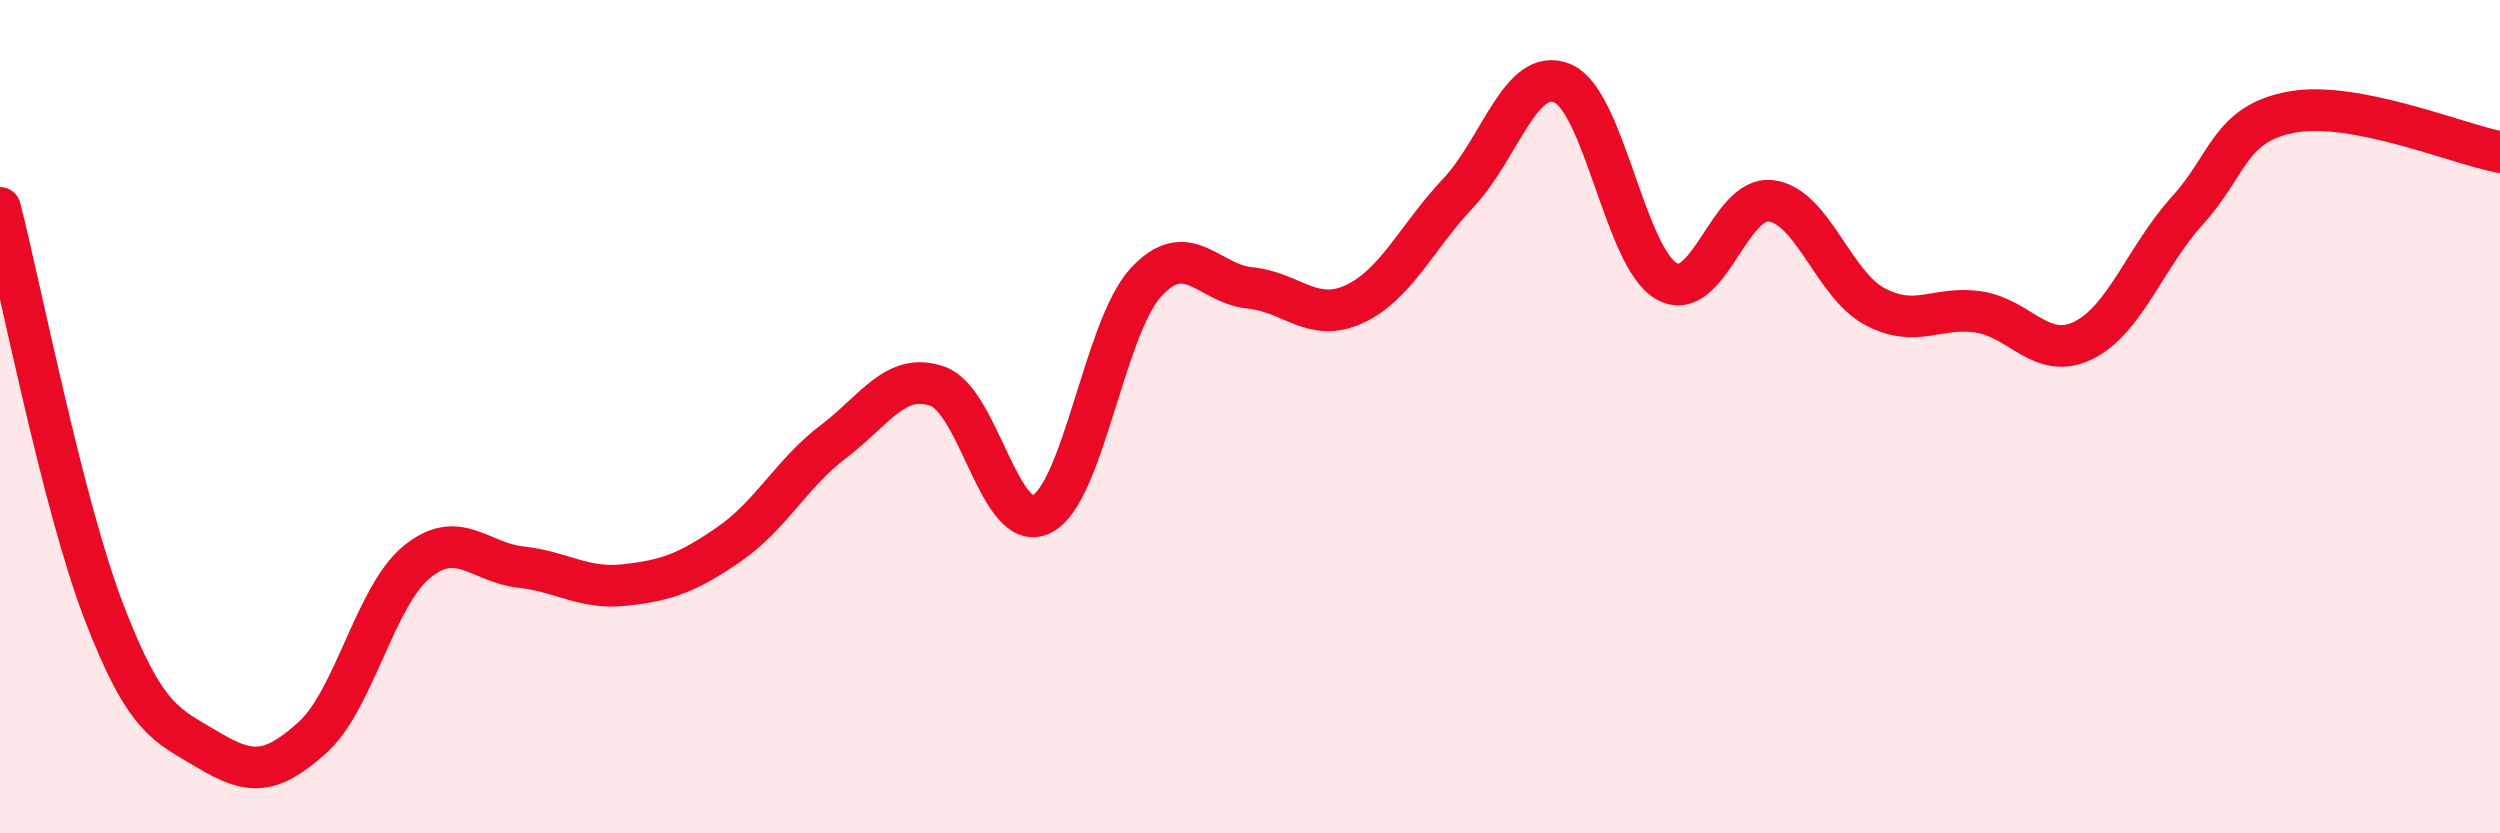
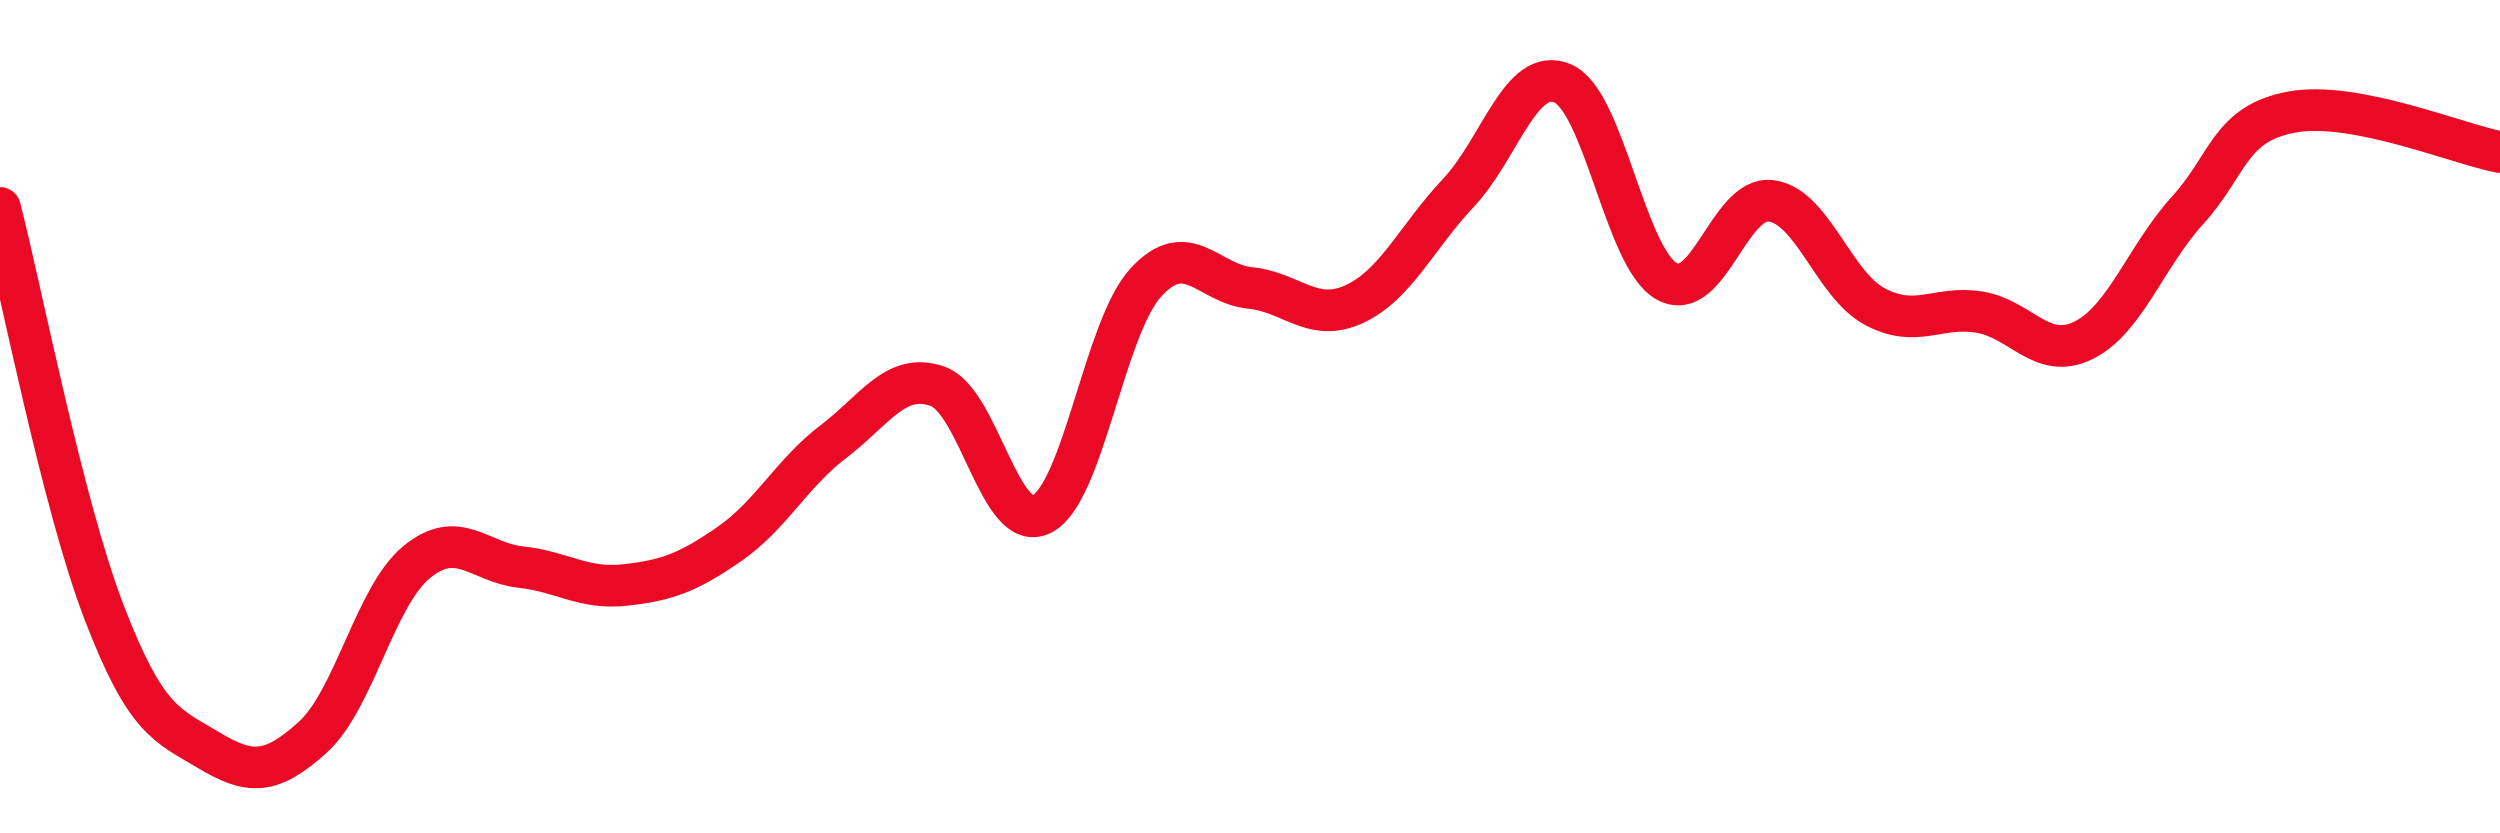
<svg xmlns="http://www.w3.org/2000/svg" width="60" height="20" viewBox="0 0 60 20">
-   <path d="M 0,4.99 C 0.5,6.93 1.5,12.1 2.5,14.7 C 3.5,17.3 4,17.4 5,18 C 6,18.6 6.5,18.6 7.5,17.7 C 8.5,16.8 9,14.31 10,13.49 C 11,12.67 11.5,13.5 12.5,13.61 C 13.5,13.72 14,14.15 15,14.04 C 16,13.93 16.5,13.75 17.5,13.06 C 18.5,12.37 19,11.36 20,10.6 C 21,9.84 21.5,8.92 22.5,9.27 C 23.5,9.62 24,12.84 25,12.34 C 26,11.84 26.5,7.87 27.5,6.78 C 28.5,5.69 29,6.81 30,6.91 C 31,7.01 31.5,7.76 32.5,7.3 C 33.5,6.84 34,5.69 35,4.63 C 36,3.57 36.5,1.58 37.5,2 C 38.5,2.42 39,6.19 40,6.75 C 41,7.31 41.5,4.7 42.5,4.82 C 43.5,4.94 44,6.83 45,7.36 C 46,7.89 46.5,7.33 47.5,7.49 C 48.5,7.65 49,8.66 50,8.17 C 51,7.68 51.5,6.15 52.5,5.05 C 53.5,3.95 53.5,2.97 55,2.69 C 56.5,2.41 59,3.46 60,3.65L60 20L0 20Z" fill="#EB0A25" opacity="0.1" stroke-linecap="round" stroke-linejoin="round" />
  <path d="M 0,4.99 C 0.5,6.93 1.5,12.1 2.5,14.7 C 3.5,17.3 4,17.4 5,18 C 6,18.6 6.5,18.6 7.5,17.7 C 8.5,16.8 9,14.31 10,13.49 C 11,12.67 11.5,13.5 12.5,13.61 C 13.5,13.72 14,14.15 15,14.04 C 16,13.93 16.5,13.75 17.5,13.06 C 18.5,12.37 19,11.36 20,10.6 C 21,9.84 21.5,8.92 22.5,9.27 C 23.5,9.62 24,12.84 25,12.34 C 26,11.84 26.5,7.87 27.5,6.78 C 28.5,5.69 29,6.81 30,6.91 C 31,7.01 31.5,7.76 32.5,7.3 C 33.5,6.84 34,5.69 35,4.63 C 36,3.57 36.5,1.58 37.5,2 C 38.5,2.42 39,6.19 40,6.75 C 41,7.31 41.5,4.7 42.5,4.82 C 43.5,4.94 44,6.83 45,7.36 C 46,7.89 46.5,7.33 47.5,7.49 C 48.5,7.65 49,8.66 50,8.17 C 51,7.68 51.5,6.15 52.5,5.05 C 53.5,3.95 53.5,2.97 55,2.69 C 56.5,2.41 59,3.46 60,3.65" stroke="#EB0A25" stroke-width="1" fill="none" stroke-linecap="round" stroke-linejoin="round" />
</svg>